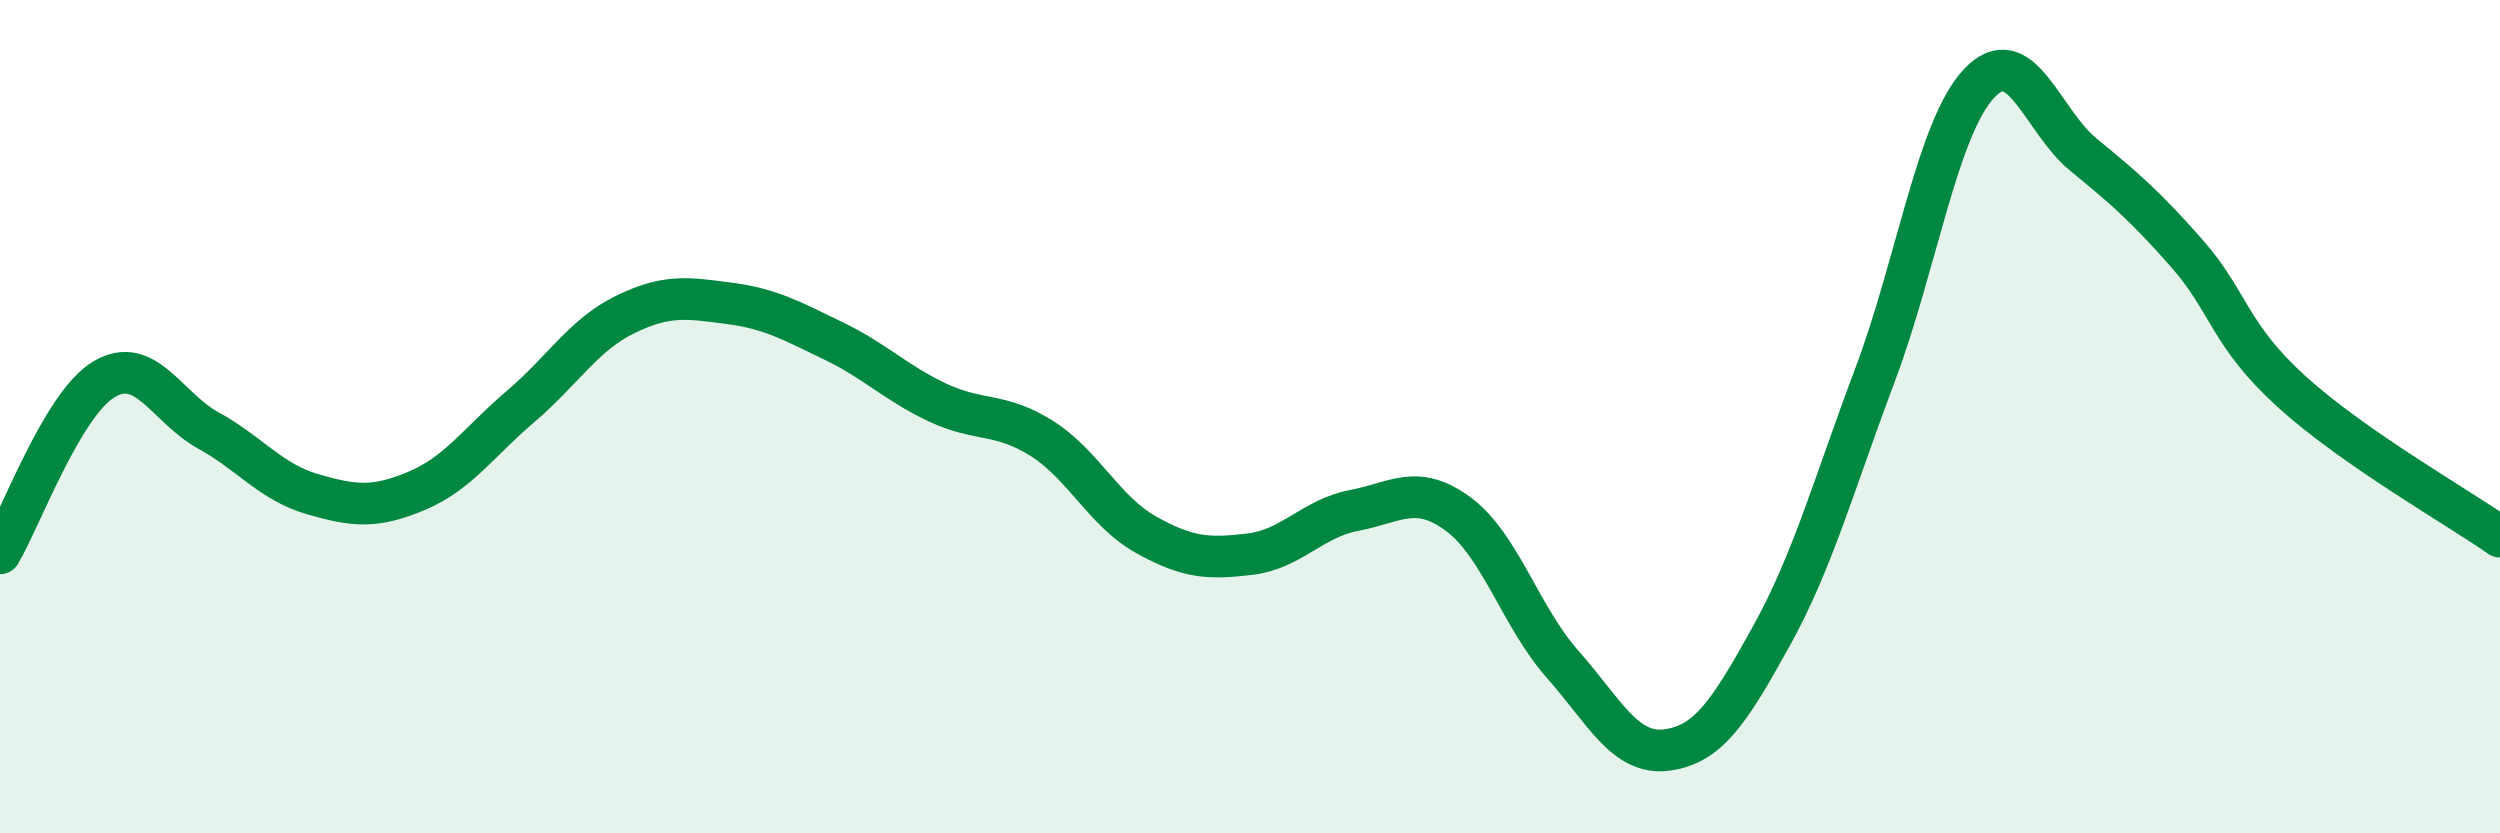
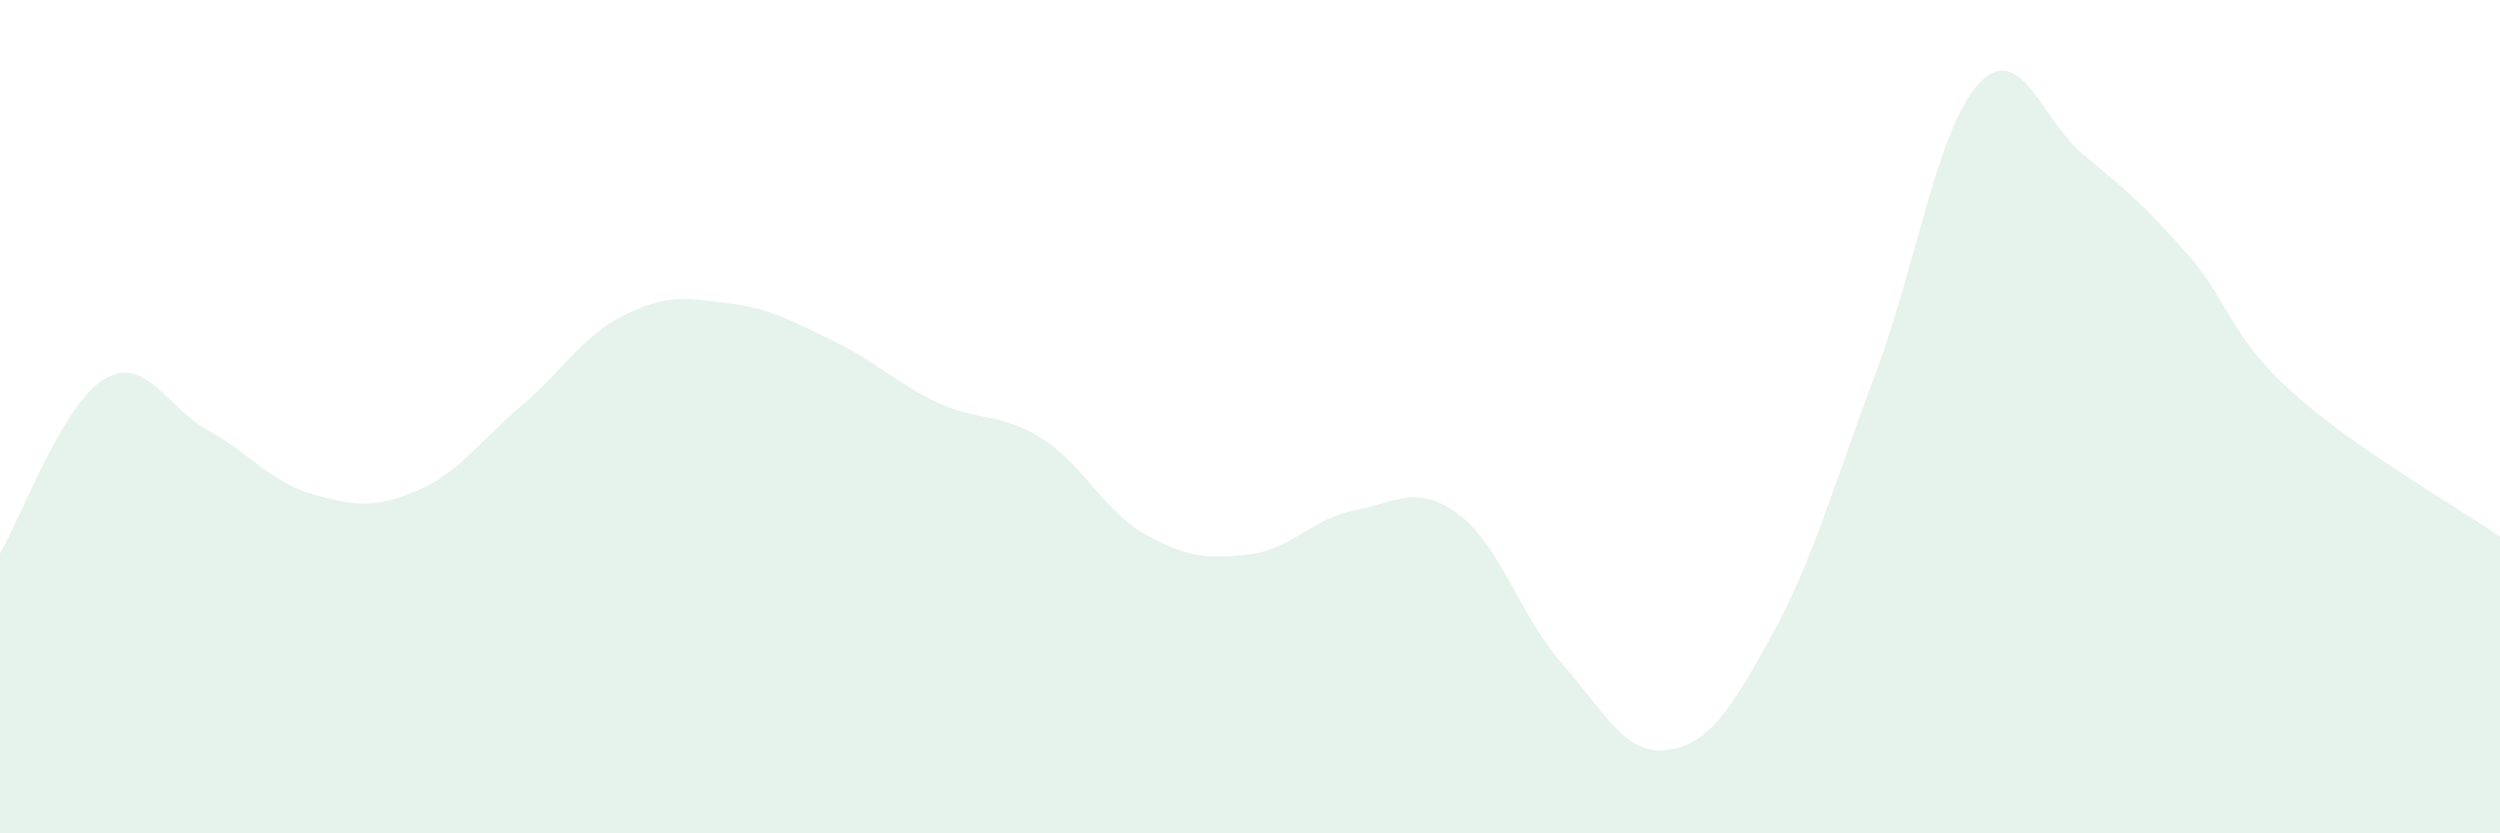
<svg xmlns="http://www.w3.org/2000/svg" width="60" height="20" viewBox="0 0 60 20">
  <path d="M 0,13.28 C 0.5,12.44 1.5,9.69 2.5,9.1 C 3.5,8.51 4,9.78 5,10.33 C 6,10.88 6.5,11.57 7.5,11.86 C 8.5,12.15 9,12.2 10,11.78 C 11,11.36 11.5,10.6 12.5,9.75 C 13.5,8.9 14,8.04 15,7.55 C 16,7.06 16.5,7.15 17.5,7.28 C 18.5,7.41 19,7.7 20,8.18 C 21,8.66 21.5,9.19 22.5,9.66 C 23.5,10.13 24,9.89 25,10.52 C 26,11.15 26.5,12.27 27.5,12.83 C 28.5,13.39 29,13.42 30,13.3 C 31,13.18 31.5,12.44 32.5,12.25 C 33.5,12.06 34,11.6 35,12.34 C 36,13.08 36.5,14.81 37.5,15.94 C 38.5,17.07 39,18.13 40,18 C 41,17.87 41.5,17.09 42.5,15.29 C 43.5,13.49 44,11.66 45,9 C 46,6.34 46.5,3.06 47.5,2 C 48.5,0.94 49,2.89 50,3.71 C 51,4.53 51.5,4.96 52.5,6.1 C 53.5,7.24 53.5,8.04 55,9.4 C 56.5,10.76 59,12.18 60,12.88L60 20L0 20Z" fill="#008740" opacity="0.1" stroke-linecap="round" stroke-linejoin="round" />
-   <path d="M 0,13.28 C 0.5,12.44 1.5,9.69 2.5,9.1 C 3.5,8.51 4,9.78 5,10.33 C 6,10.88 6.5,11.57 7.5,11.86 C 8.5,12.15 9,12.2 10,11.78 C 11,11.36 11.5,10.6 12.5,9.75 C 13.5,8.9 14,8.04 15,7.55 C 16,7.06 16.5,7.15 17.5,7.28 C 18.5,7.41 19,7.7 20,8.18 C 21,8.66 21.5,9.19 22.5,9.66 C 23.5,10.13 24,9.89 25,10.52 C 26,11.15 26.5,12.27 27.5,12.83 C 28.5,13.39 29,13.42 30,13.3 C 31,13.18 31.5,12.44 32.5,12.25 C 33.5,12.06 34,11.6 35,12.34 C 36,13.08 36.5,14.81 37.5,15.94 C 38.5,17.07 39,18.13 40,18 C 41,17.87 41.5,17.09 42.5,15.29 C 43.5,13.49 44,11.66 45,9 C 46,6.34 46.5,3.06 47.5,2 C 48.5,0.94 49,2.89 50,3.71 C 51,4.53 51.5,4.96 52.5,6.1 C 53.5,7.24 53.5,8.04 55,9.4 C 56.5,10.76 59,12.18 60,12.88" stroke="#008740" stroke-width="1" fill="none" stroke-linecap="round" stroke-linejoin="round" />
</svg>